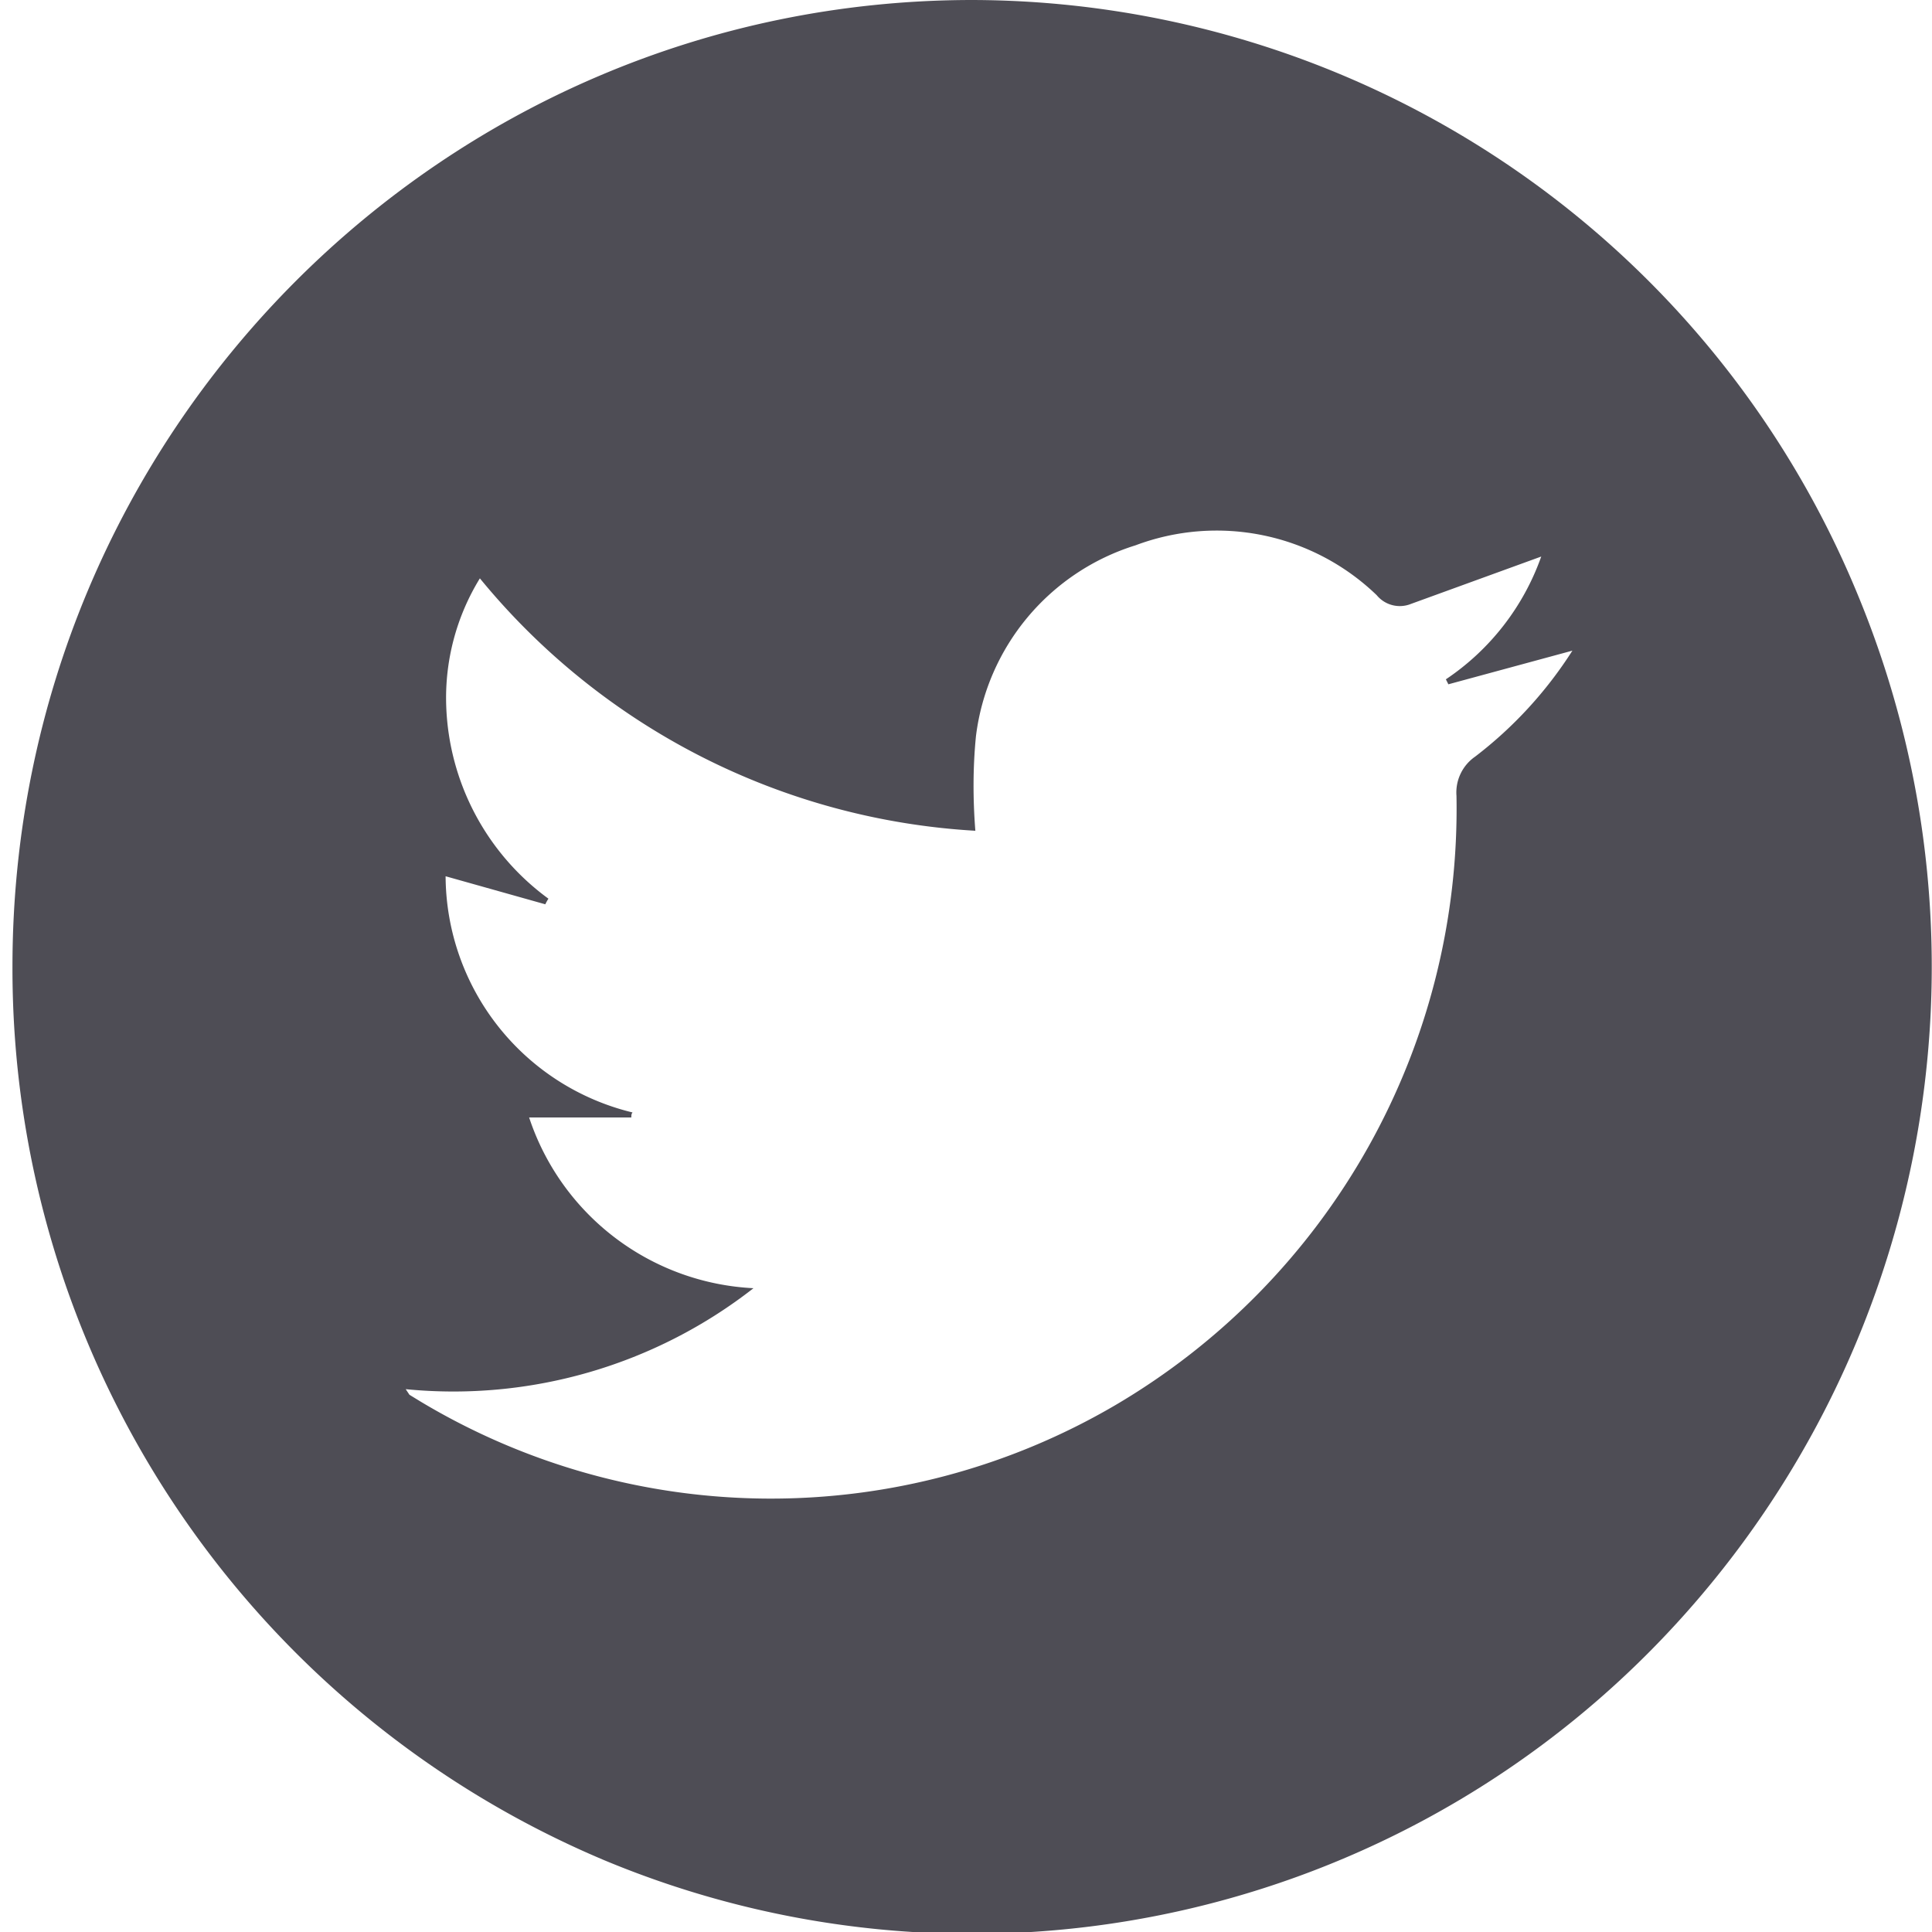
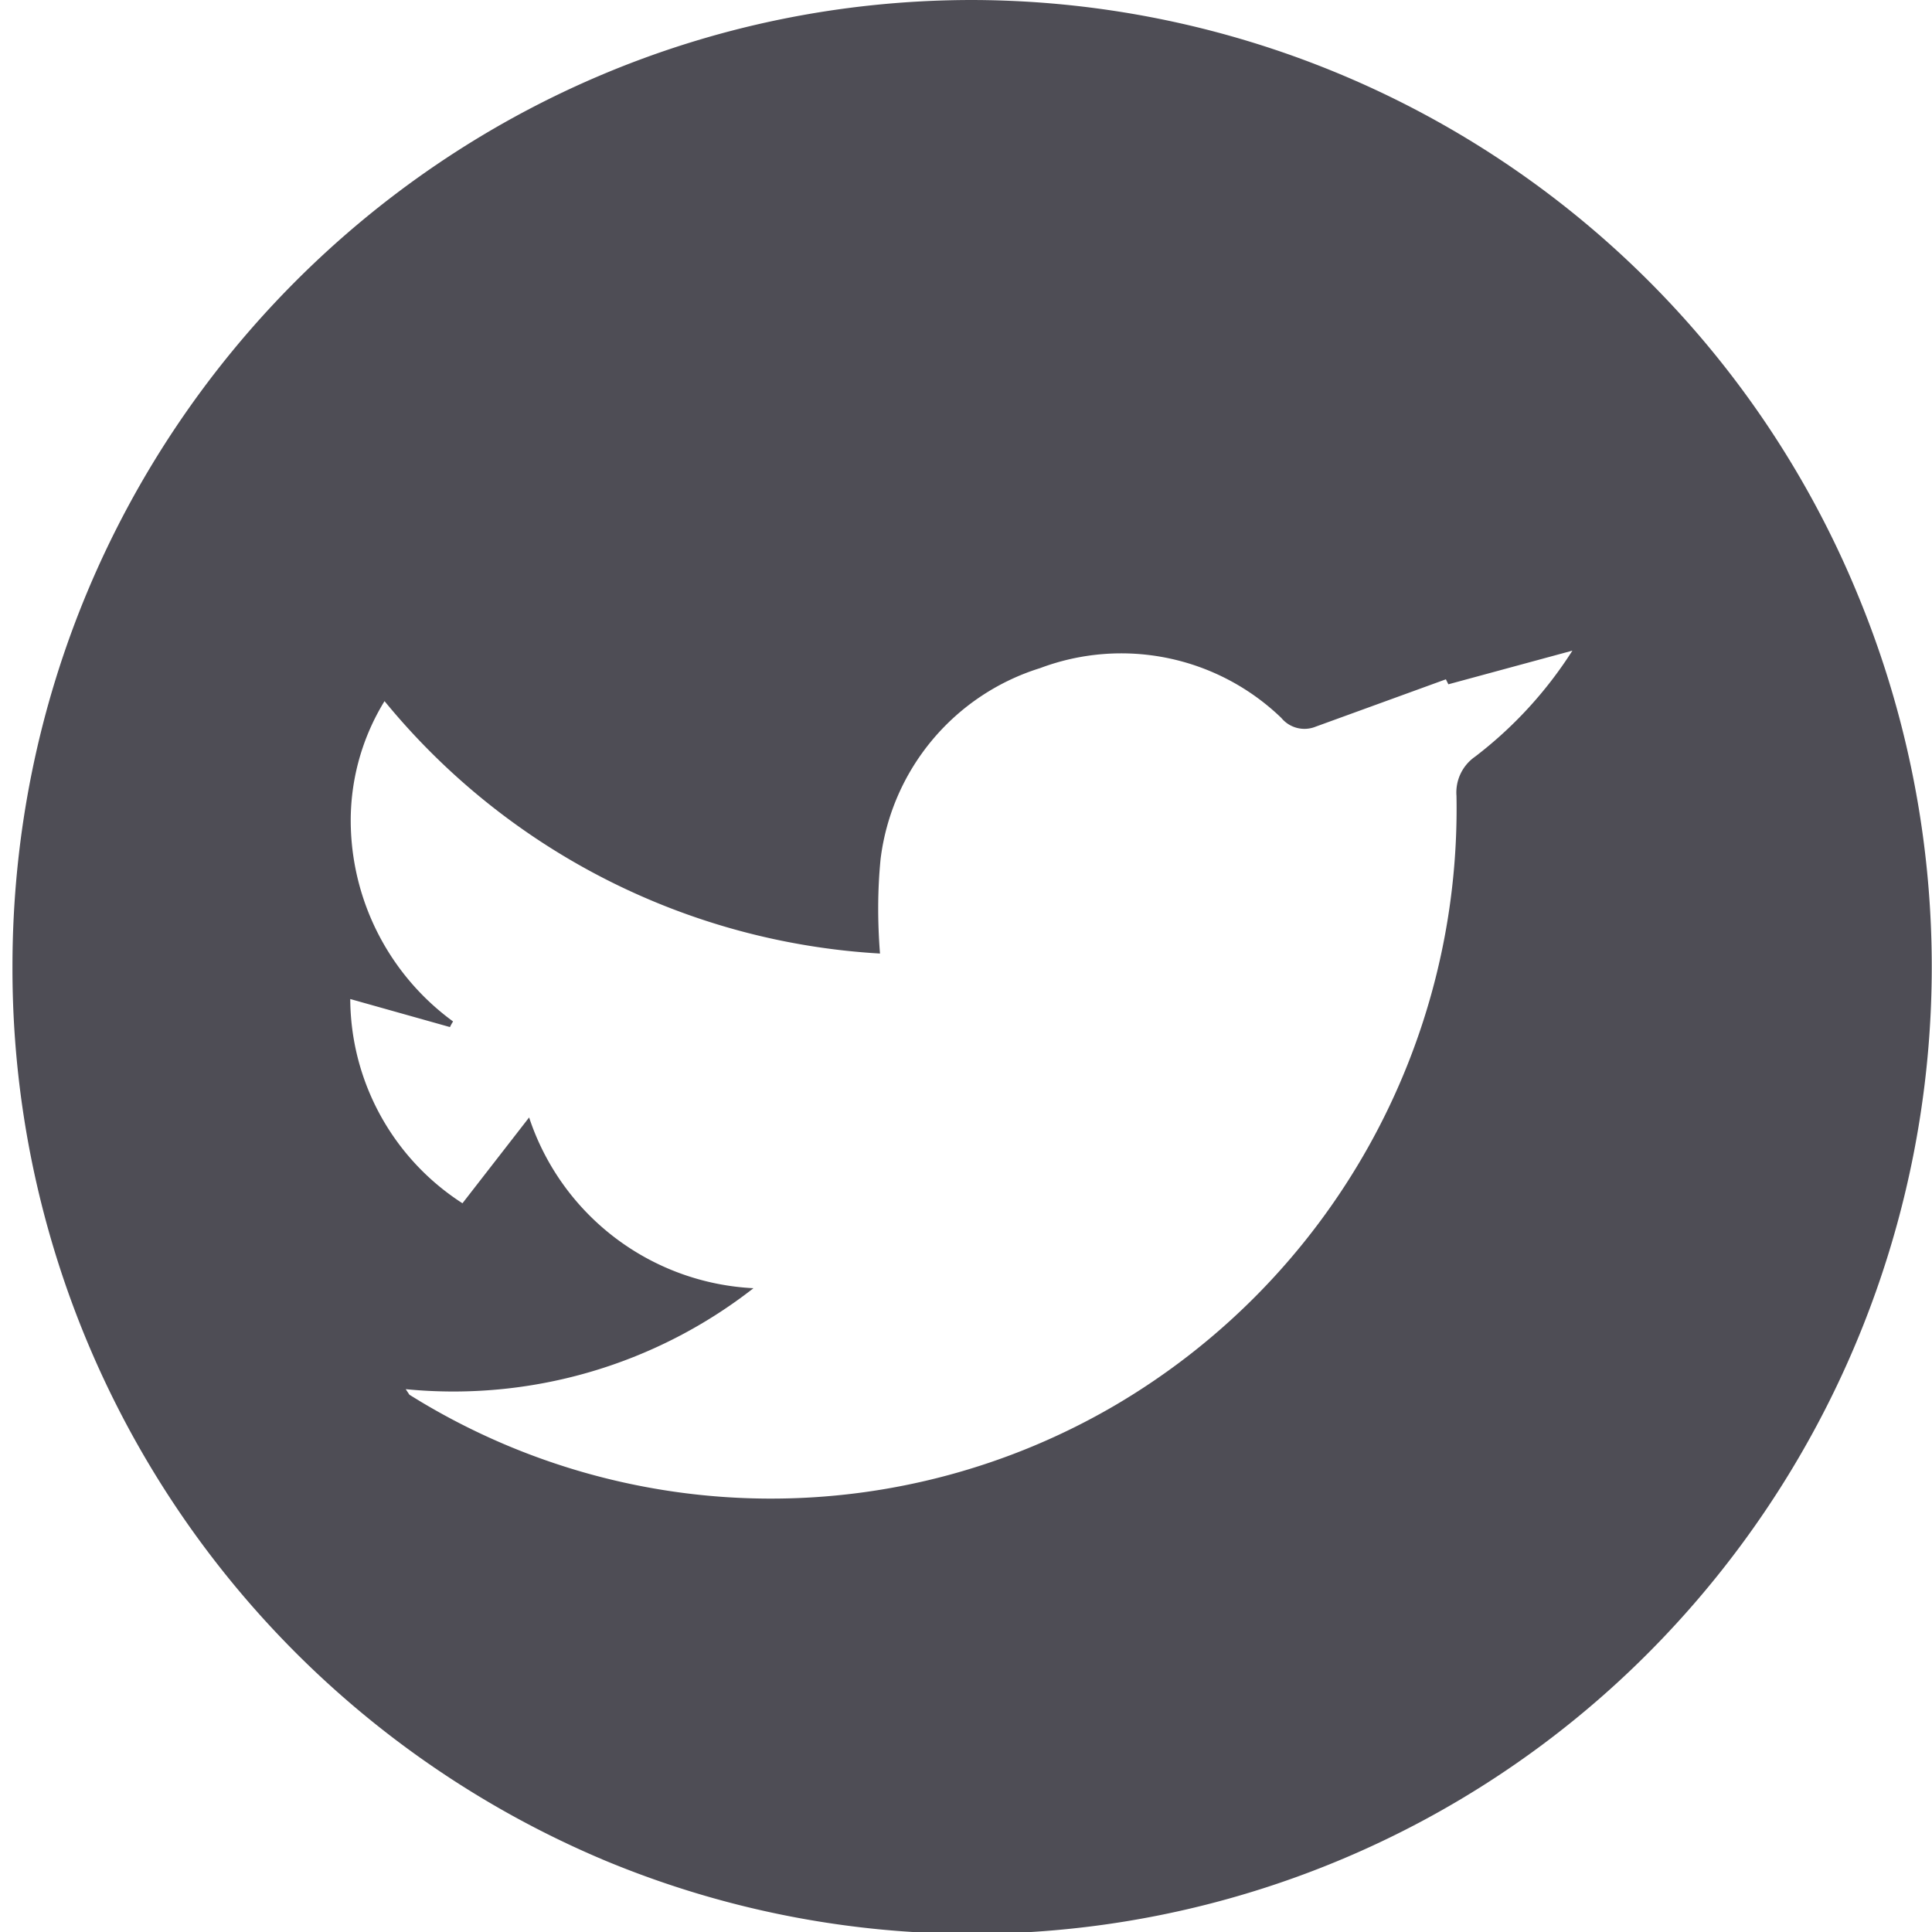
<svg xmlns="http://www.w3.org/2000/svg" xmlns:xlink="http://www.w3.org/1999/xlink" width="31" height="31" viewBox="0 0 31 31">
  <defs>
-     <path id="pe8va" d="M769.49 3778.93a4 4 0 0 0 3.6 2.74 7.82 7.82 0 0 1-5.58 1.62l.06.09.18.11a10.93 10.93 0 0 0 11.14.06 11.1 11.1 0 0 0 5.48-9.78.7.7 0 0 1 .3-.63 6.61 6.61 0 0 0 1.56-1.7l-1.99.54-.04-.08a3.96 3.96 0 0 0 1.53-1.97l-2.09.76a.48.48 0 0 1-.55-.14 3.7 3.7 0 0 0-3.87-.8 3.68 3.68 0 0 0-2.56 3.06c-.05.5-.05 1.01-.01 1.52a11.1 11.1 0 0 1-7.95-4.05 3.66 3.66 0 0 0-.54 2.05 4 4 0 0 0 1.64 3.09.64.64 0 0 0-.05.09l-1.6-.45a3.92 3.92 0 0 0 3 3.79c-.02.02-.02.05-.02.08h-1.64zm7.1-17.93a15.4 15.4 0 0 1 14.23 9.57 15.6 15.6 0 0 1-3.33 16.91 15.32 15.32 0 0 1-16.79 3.37 15.52 15.52 0 0 1-9.5-14.34c0-8.56 6.89-15.5 15.39-15.51z" />
+     <path id="pe8va" d="M769.49 3778.93a4 4 0 0 0 3.6 2.74 7.82 7.82 0 0 1-5.58 1.62l.06.09.18.11a10.93 10.93 0 0 0 11.14.06 11.1 11.1 0 0 0 5.48-9.78.7.7 0 0 1 .3-.63 6.61 6.61 0 0 0 1.56-1.7l-1.99.54-.04-.08l-2.09.76a.48.48 0 0 1-.55-.14 3.7 3.7 0 0 0-3.87-.8 3.68 3.68 0 0 0-2.56 3.06c-.05.5-.05 1.01-.01 1.52a11.1 11.1 0 0 1-7.95-4.05 3.66 3.66 0 0 0-.54 2.05 4 4 0 0 0 1.64 3.09.64.64 0 0 0-.05.09l-1.6-.45a3.92 3.92 0 0 0 3 3.79c-.02.02-.02.05-.02.08h-1.64zm7.1-17.93a15.4 15.4 0 0 1 14.23 9.57 15.6 15.6 0 0 1-3.33 16.91 15.32 15.32 0 0 1-16.79 3.37 15.52 15.52 0 0 1-9.5-14.34c0-8.56 6.89-15.5 15.39-15.51z" />
  </defs>
  <g>
    <g transform="translate(-761 -3761)">
      <use fill="#4e4d55" xlink:href="#pe8va" />
    </g>
  </g>
</svg>